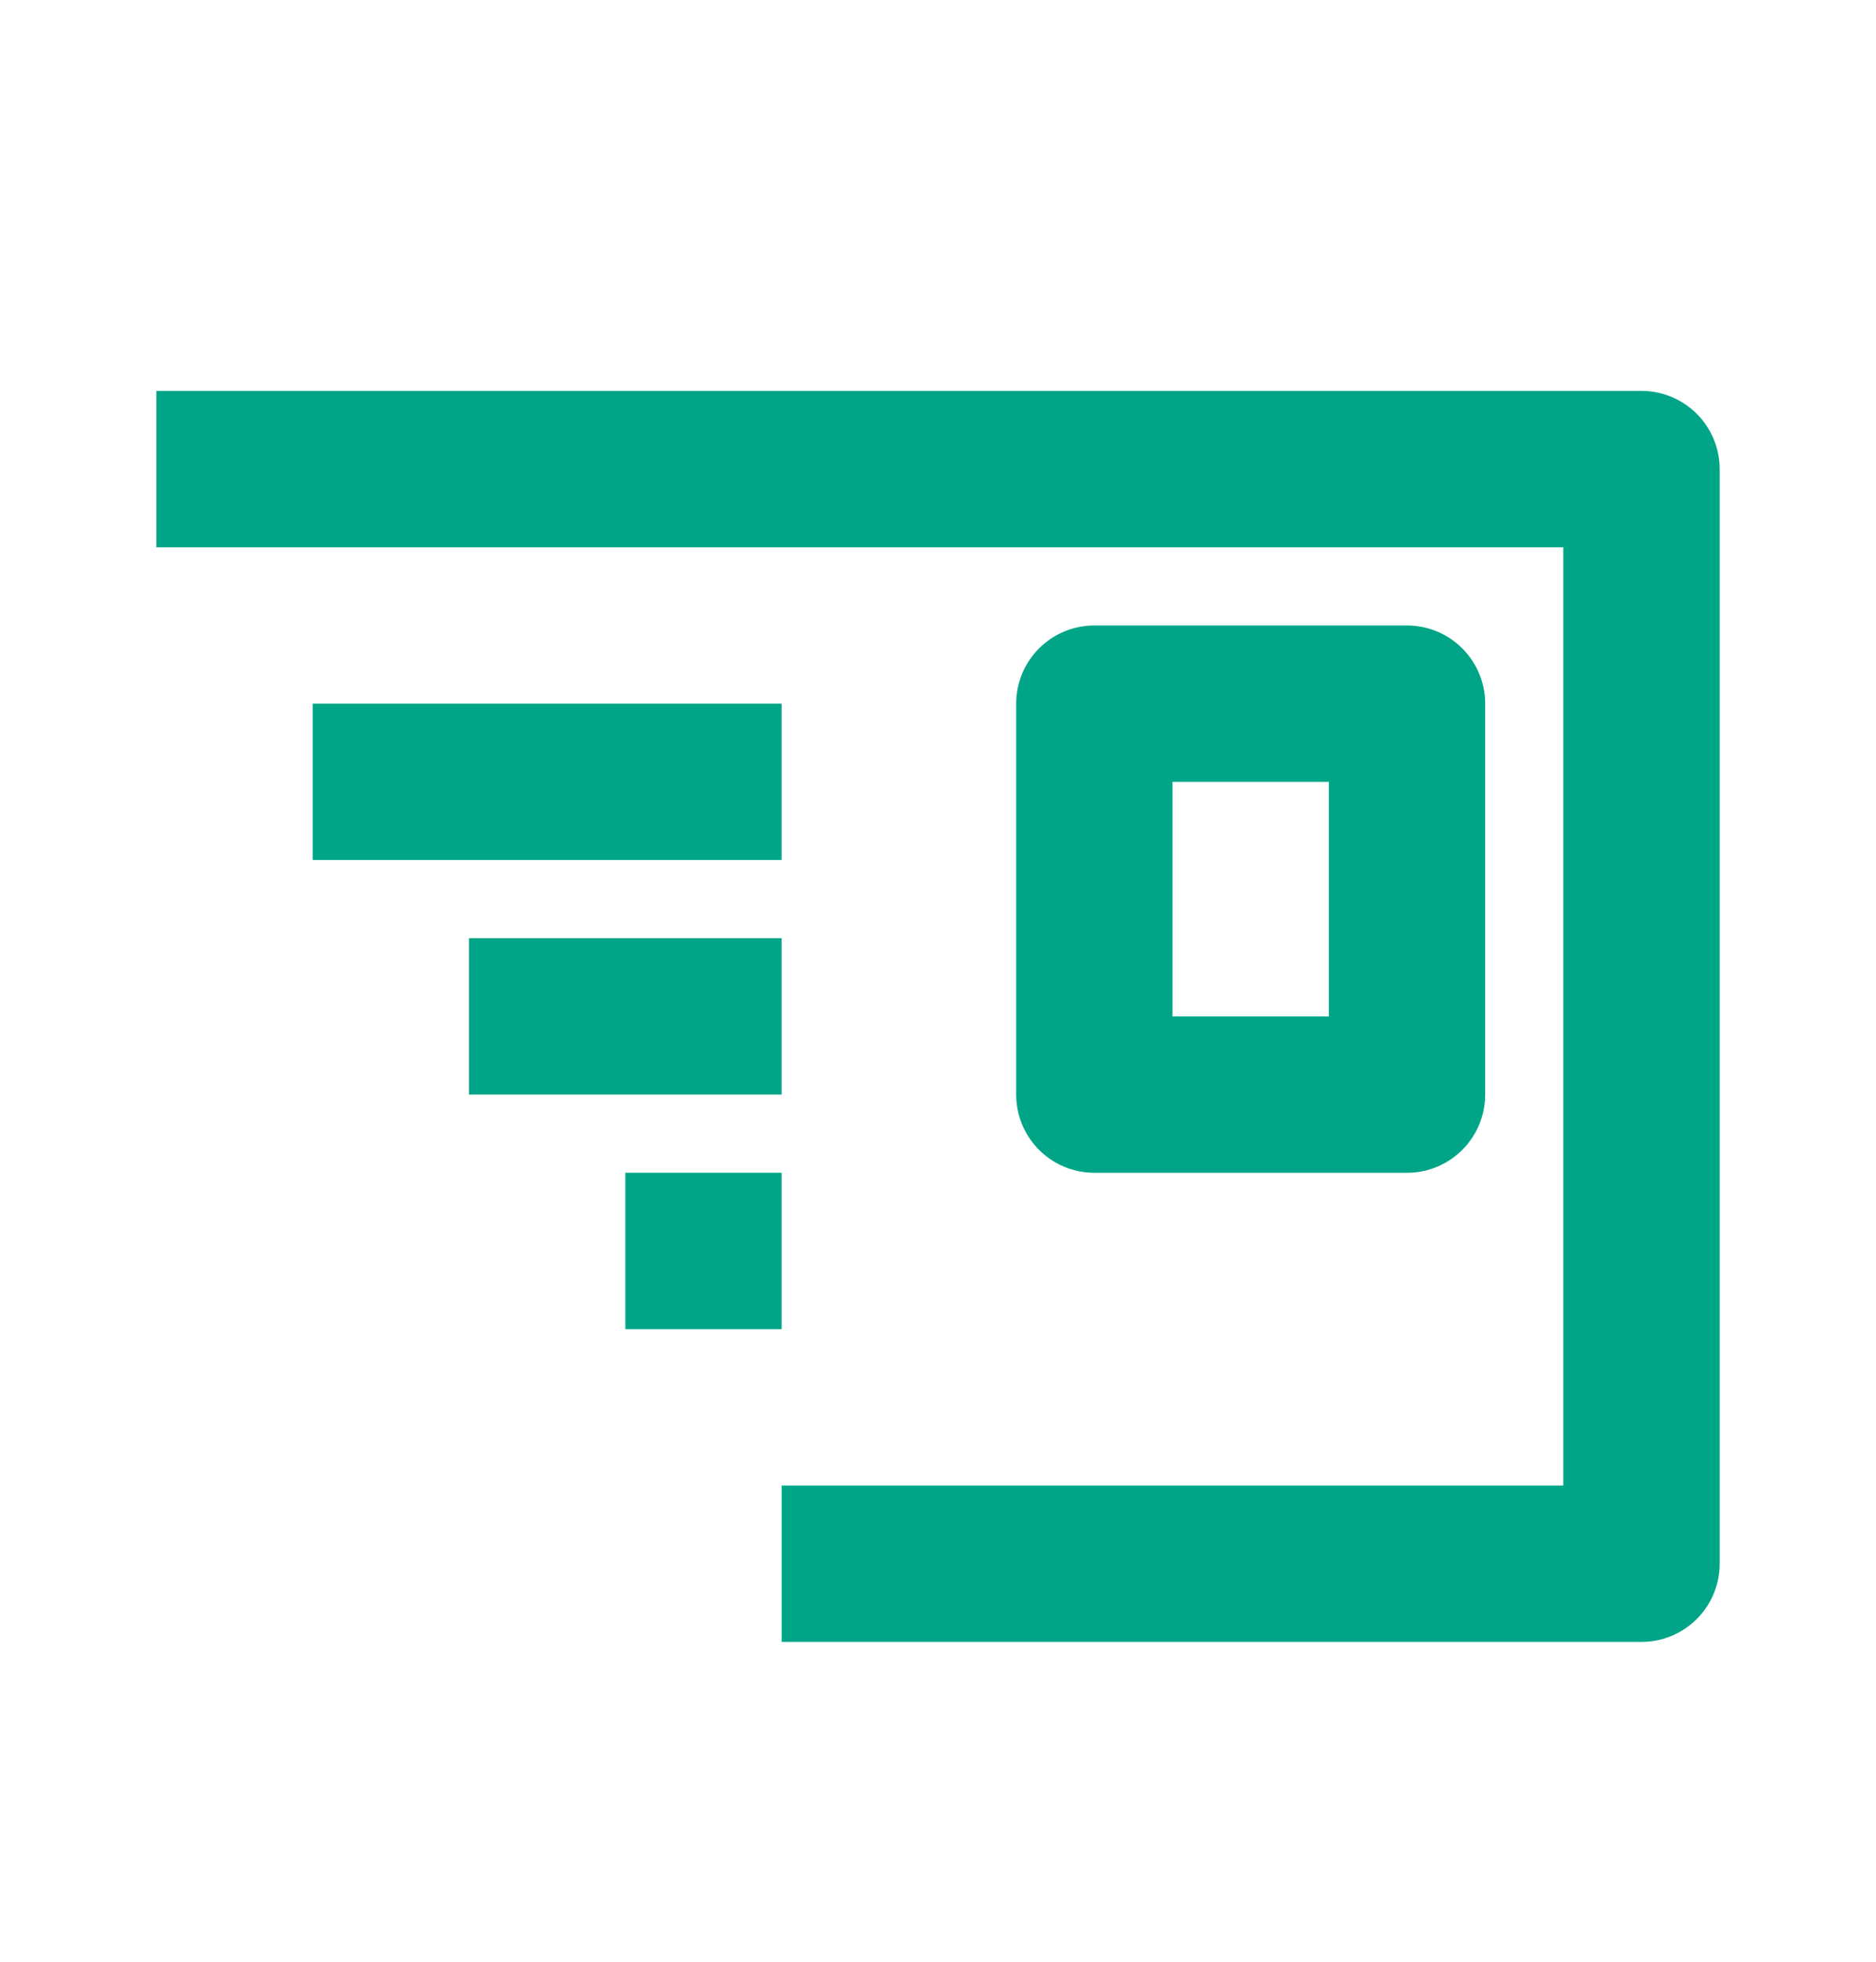
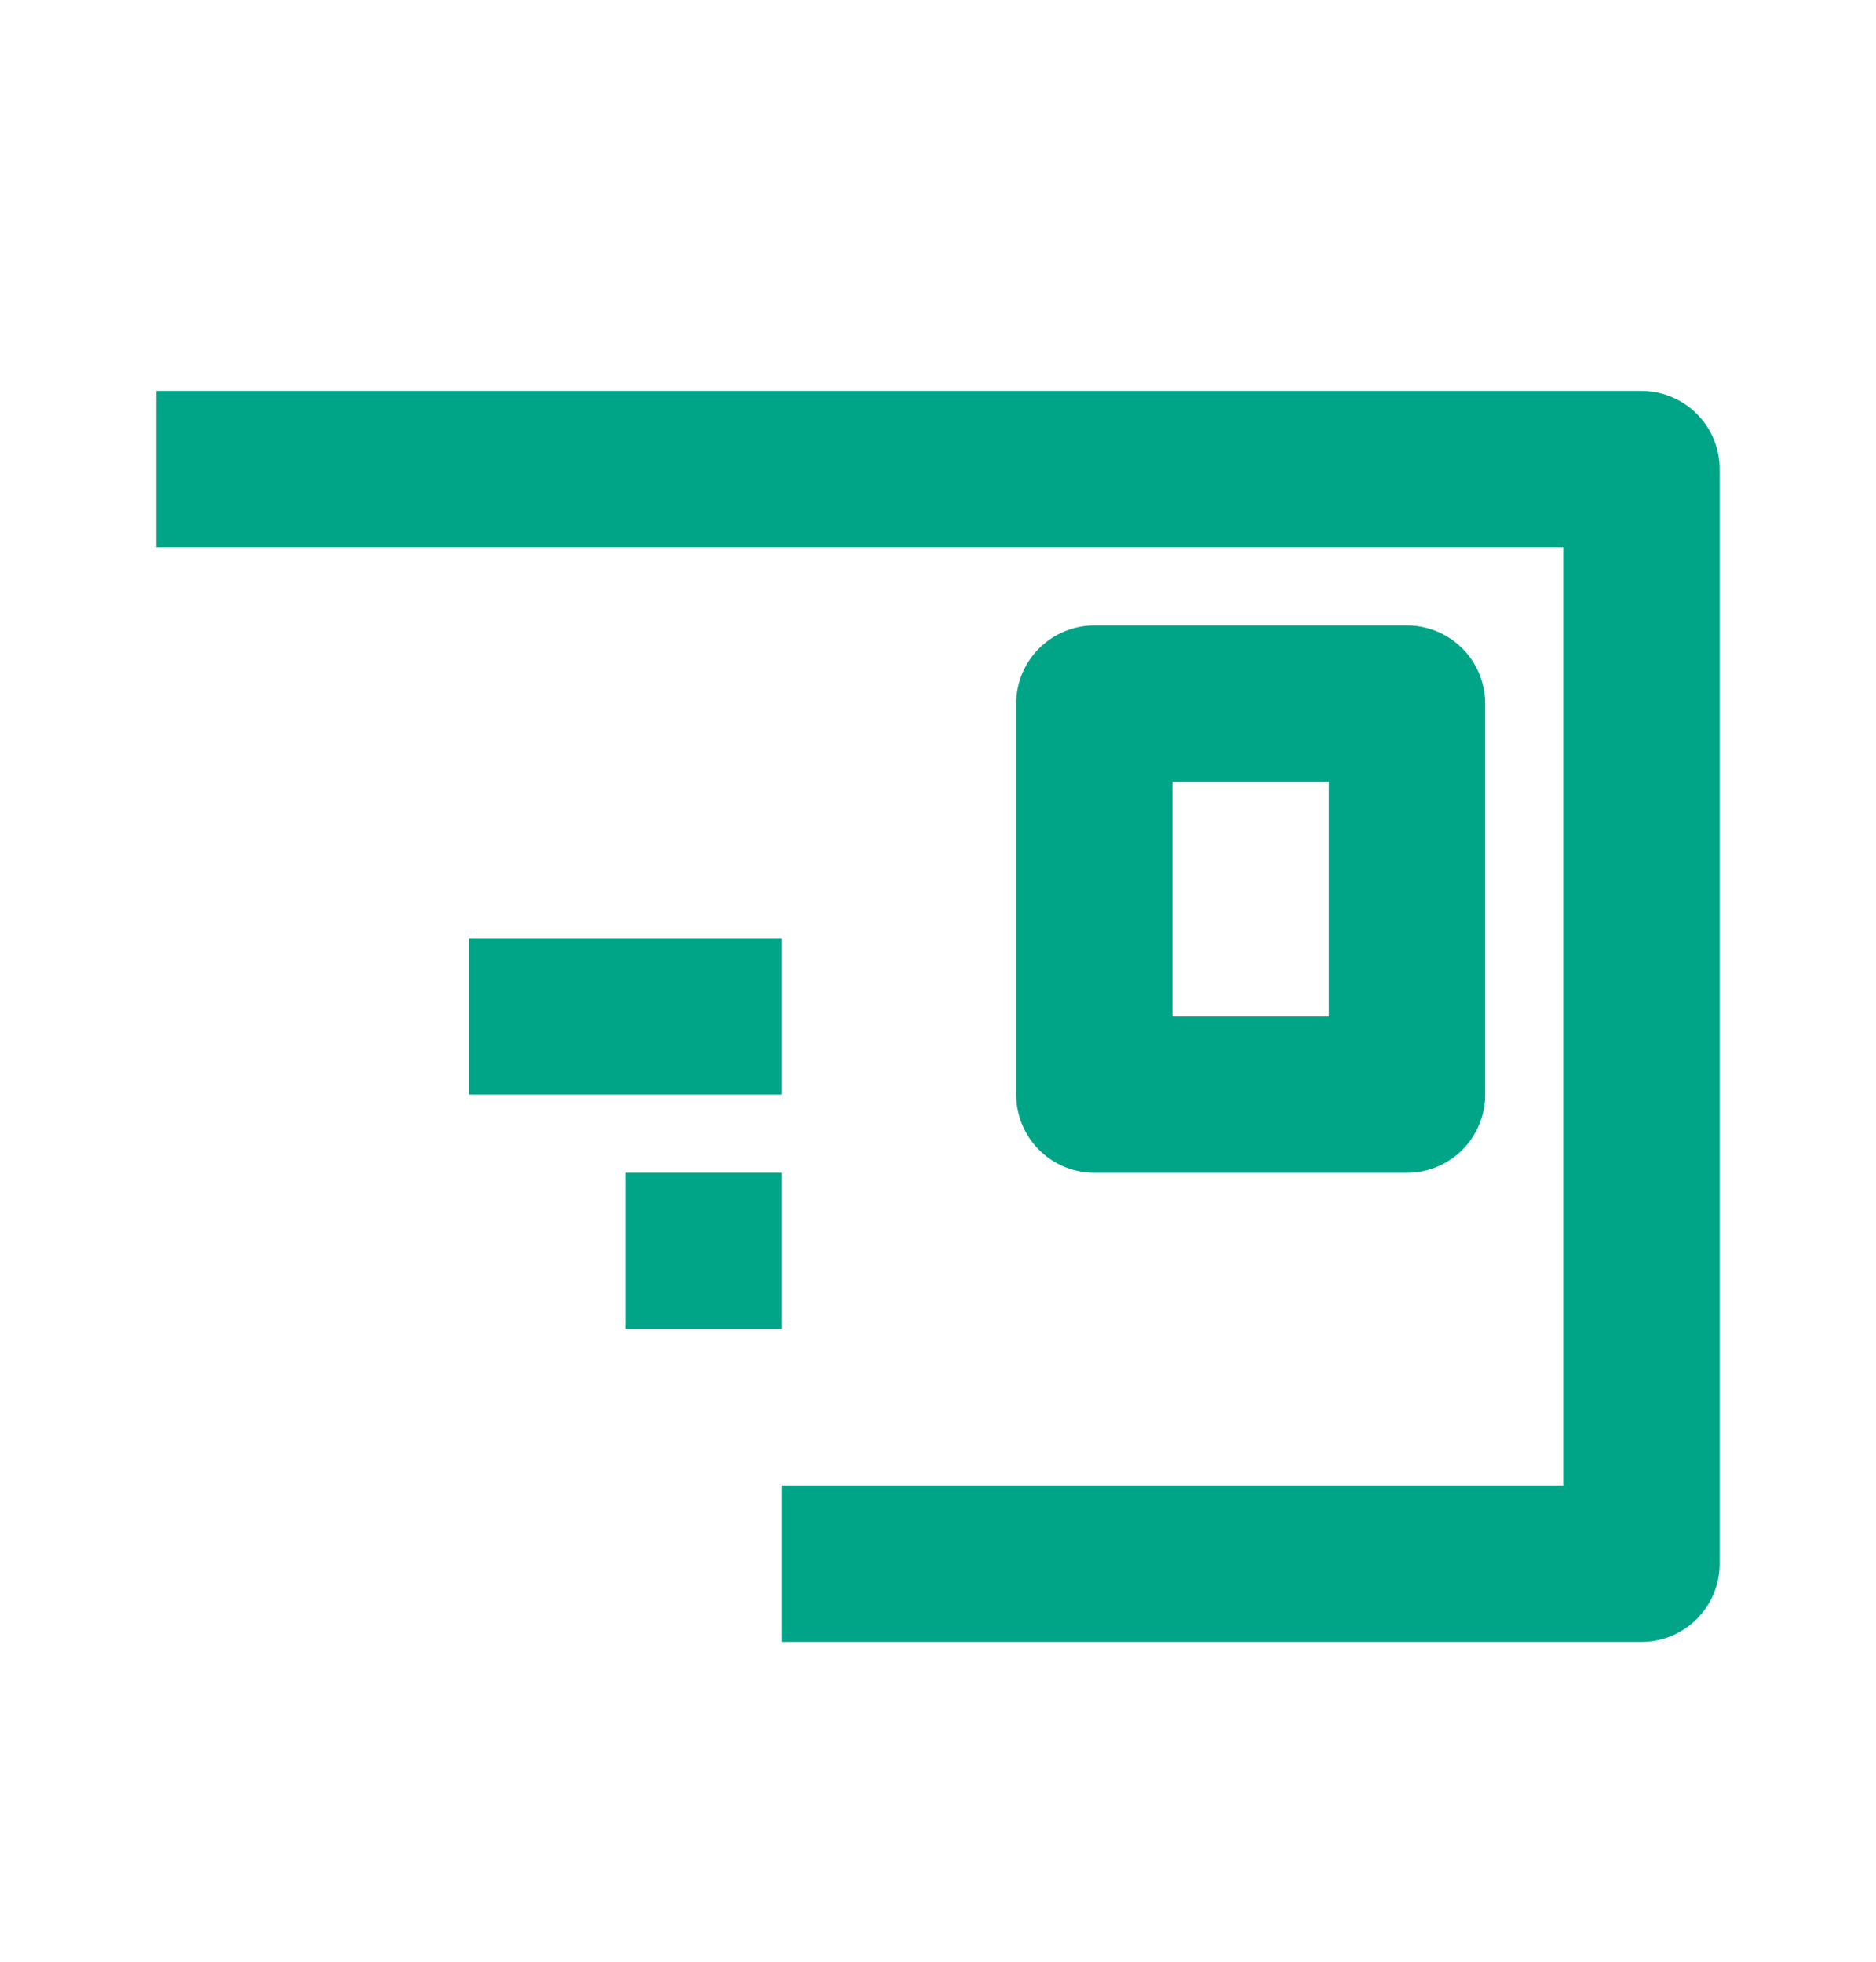
<svg xmlns="http://www.w3.org/2000/svg" width="44" height="46" viewBox="0 0 44 46" fill="none">
  <path d="M18.333 36.667L38.5 36.667L38.5 11L3.667 11" stroke="#00A588" stroke-width="3.667" stroke-linejoin="round" />
  <rect x="25.667" y="16.5" width="7.333" height="9.167" stroke="#00A588" stroke-width="3.667" stroke-linejoin="round" />
-   <path d="M7.333 18.333H18.333" stroke="#00A588" stroke-width="3.667" stroke-linejoin="round" />
  <path d="M11 23.833L18.333 23.833" stroke="#00A588" stroke-width="3.667" stroke-linejoin="round" />
  <path d="M14.667 29.333H18.333" stroke="#00A588" stroke-width="3.667" stroke-linejoin="round" />
</svg>